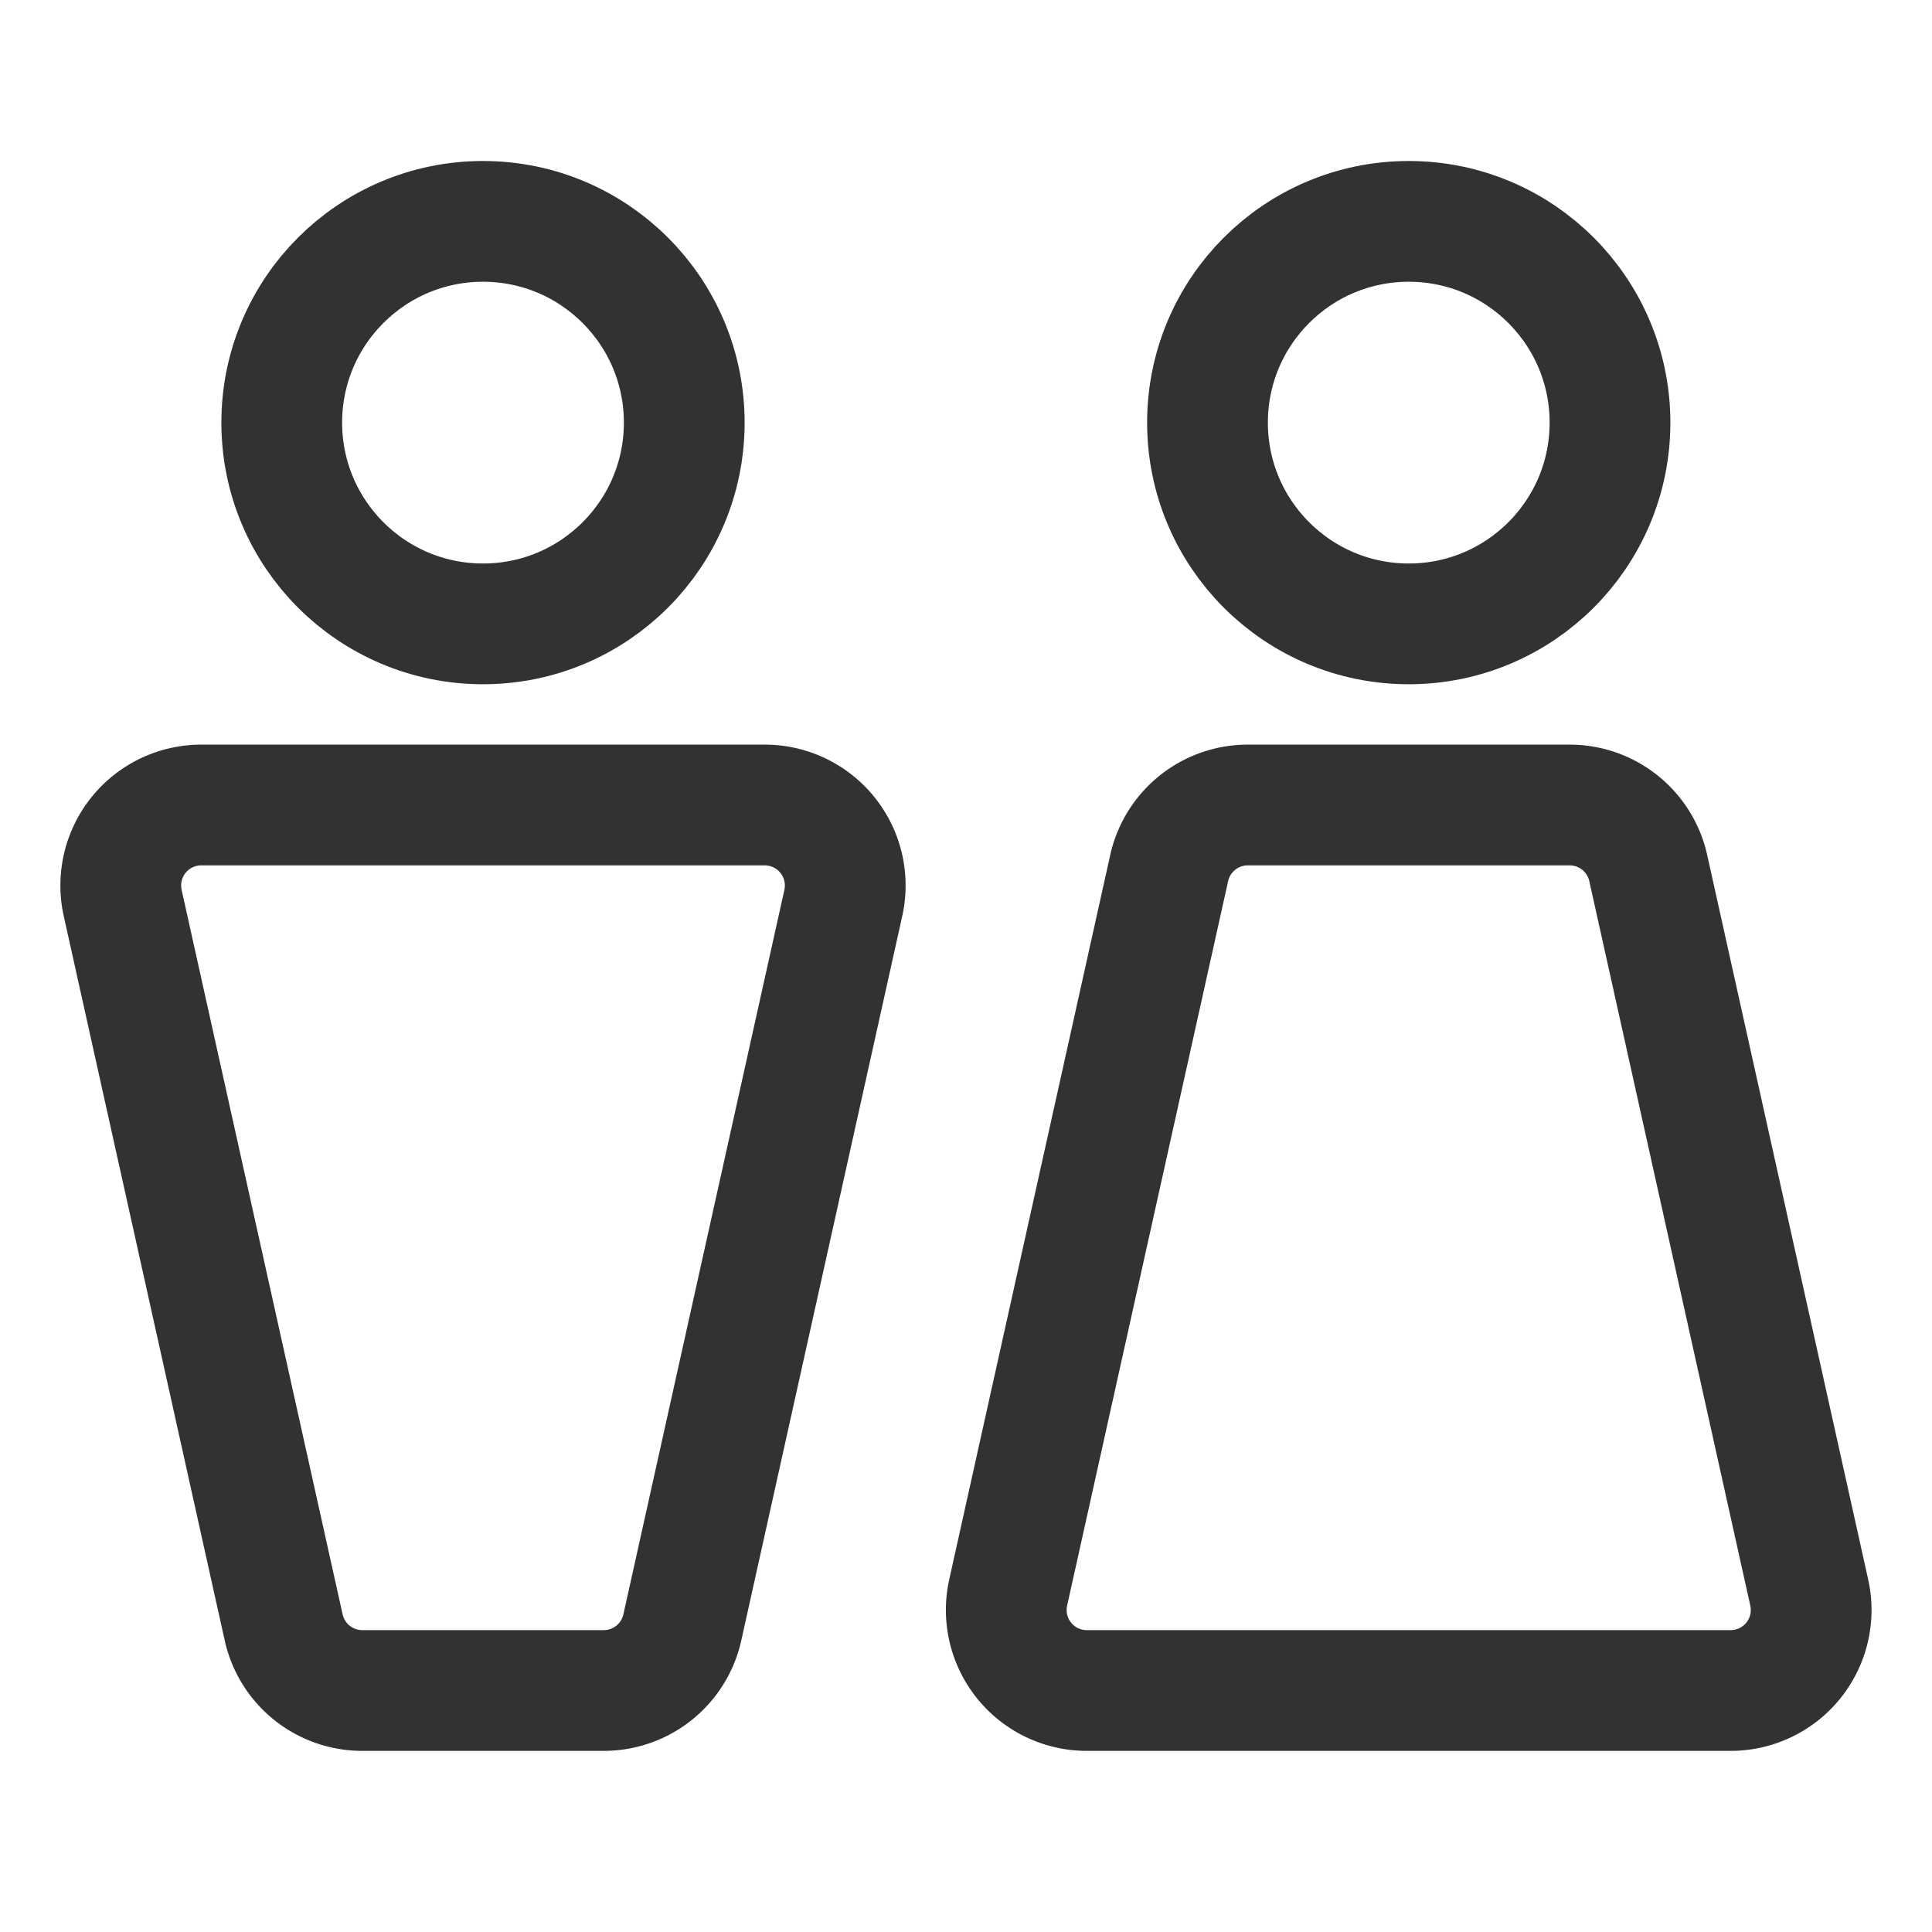
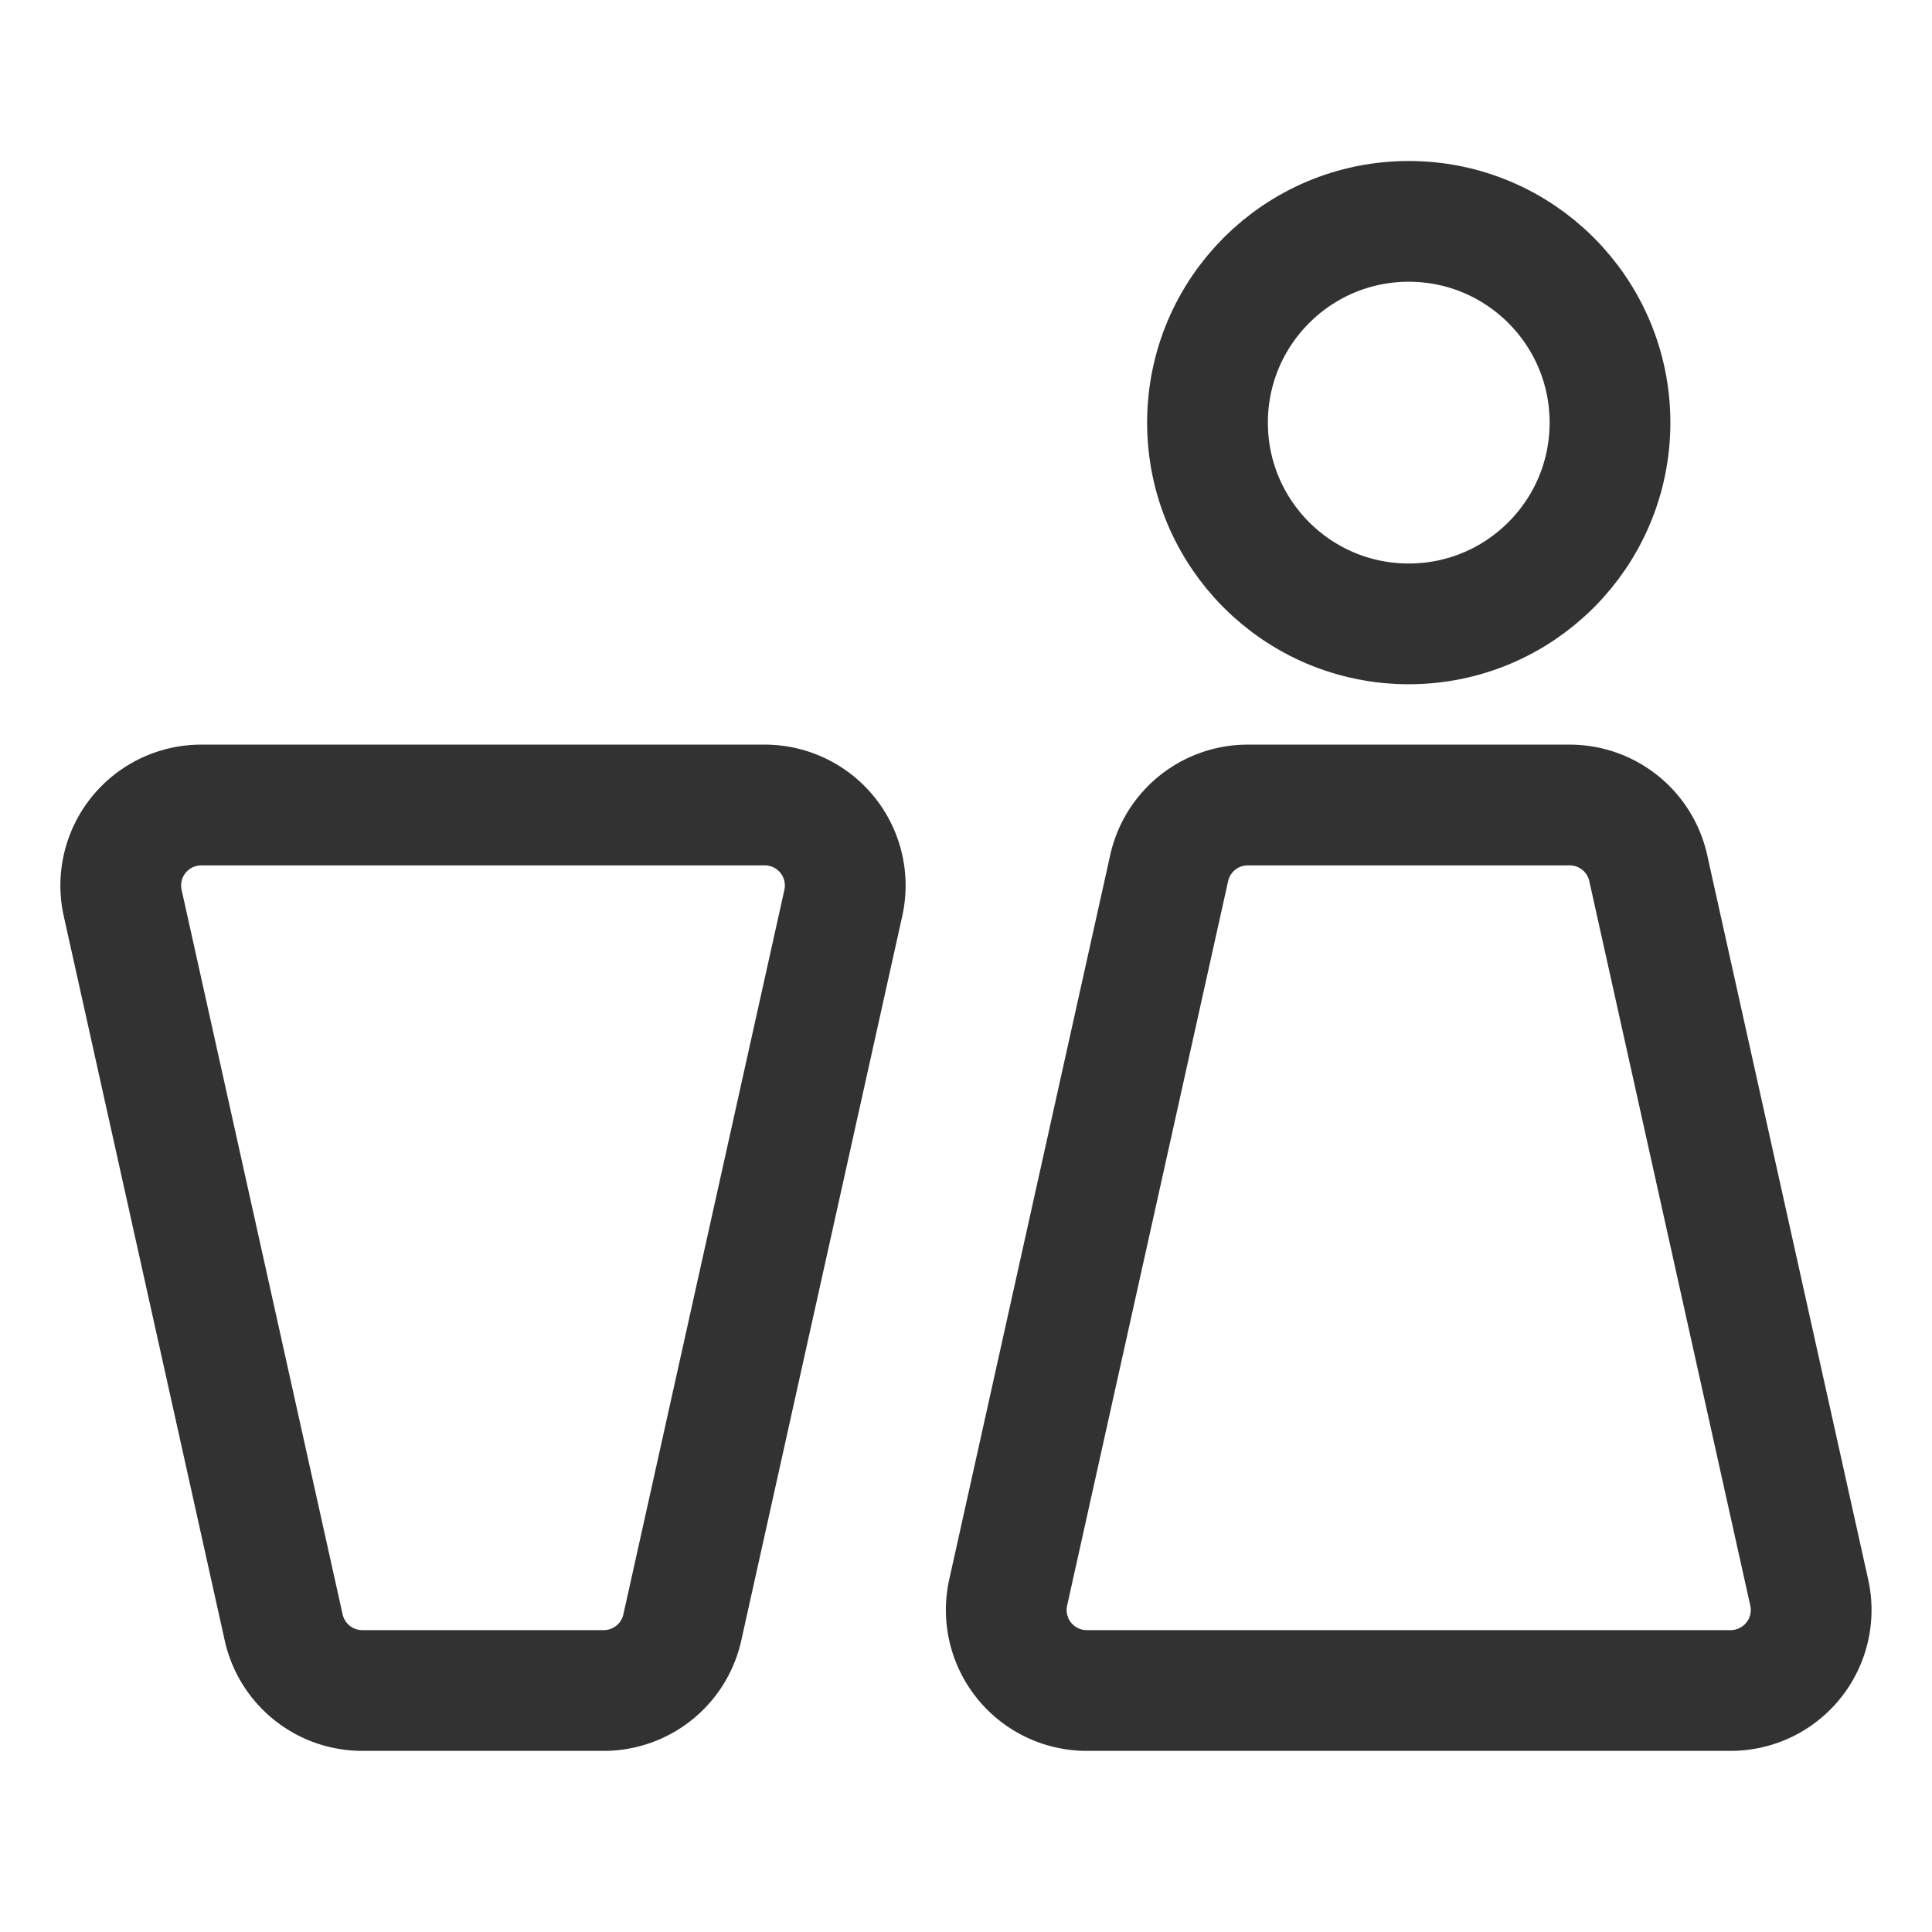
<svg xmlns="http://www.w3.org/2000/svg" viewBox="0 0 24 24">
  <defs>
    <style>.a{fill:none;stroke:#323232;stroke-linecap:round;stroke-linejoin:round;stroke-width:1.5px;}</style>
  </defs>
  <circle class="a" cx="17.5" cy="5.25" r="2.5" />
-   <circle class="a" cx="6" cy="5.25" r="2.5" />
  <path class="a" d="M7.5,21H4.5a1,1,0,0,1-.976-.783l-2-9A1,1,0,0,1,2.5,10H9.5a1,1,0,0,1,.976,1.217l-2,9A1,1,0,0,1,7.5,21Z" />
  <path class="a" d="M21.5,21H13.5a1,1,0,0,1-.976-1.217l2-9A1,1,0,0,1,15.5,10h3.999a1,1,0,0,1,.976.783l2,9A1,1,0,0,1,21.5,21Z" />
</svg>